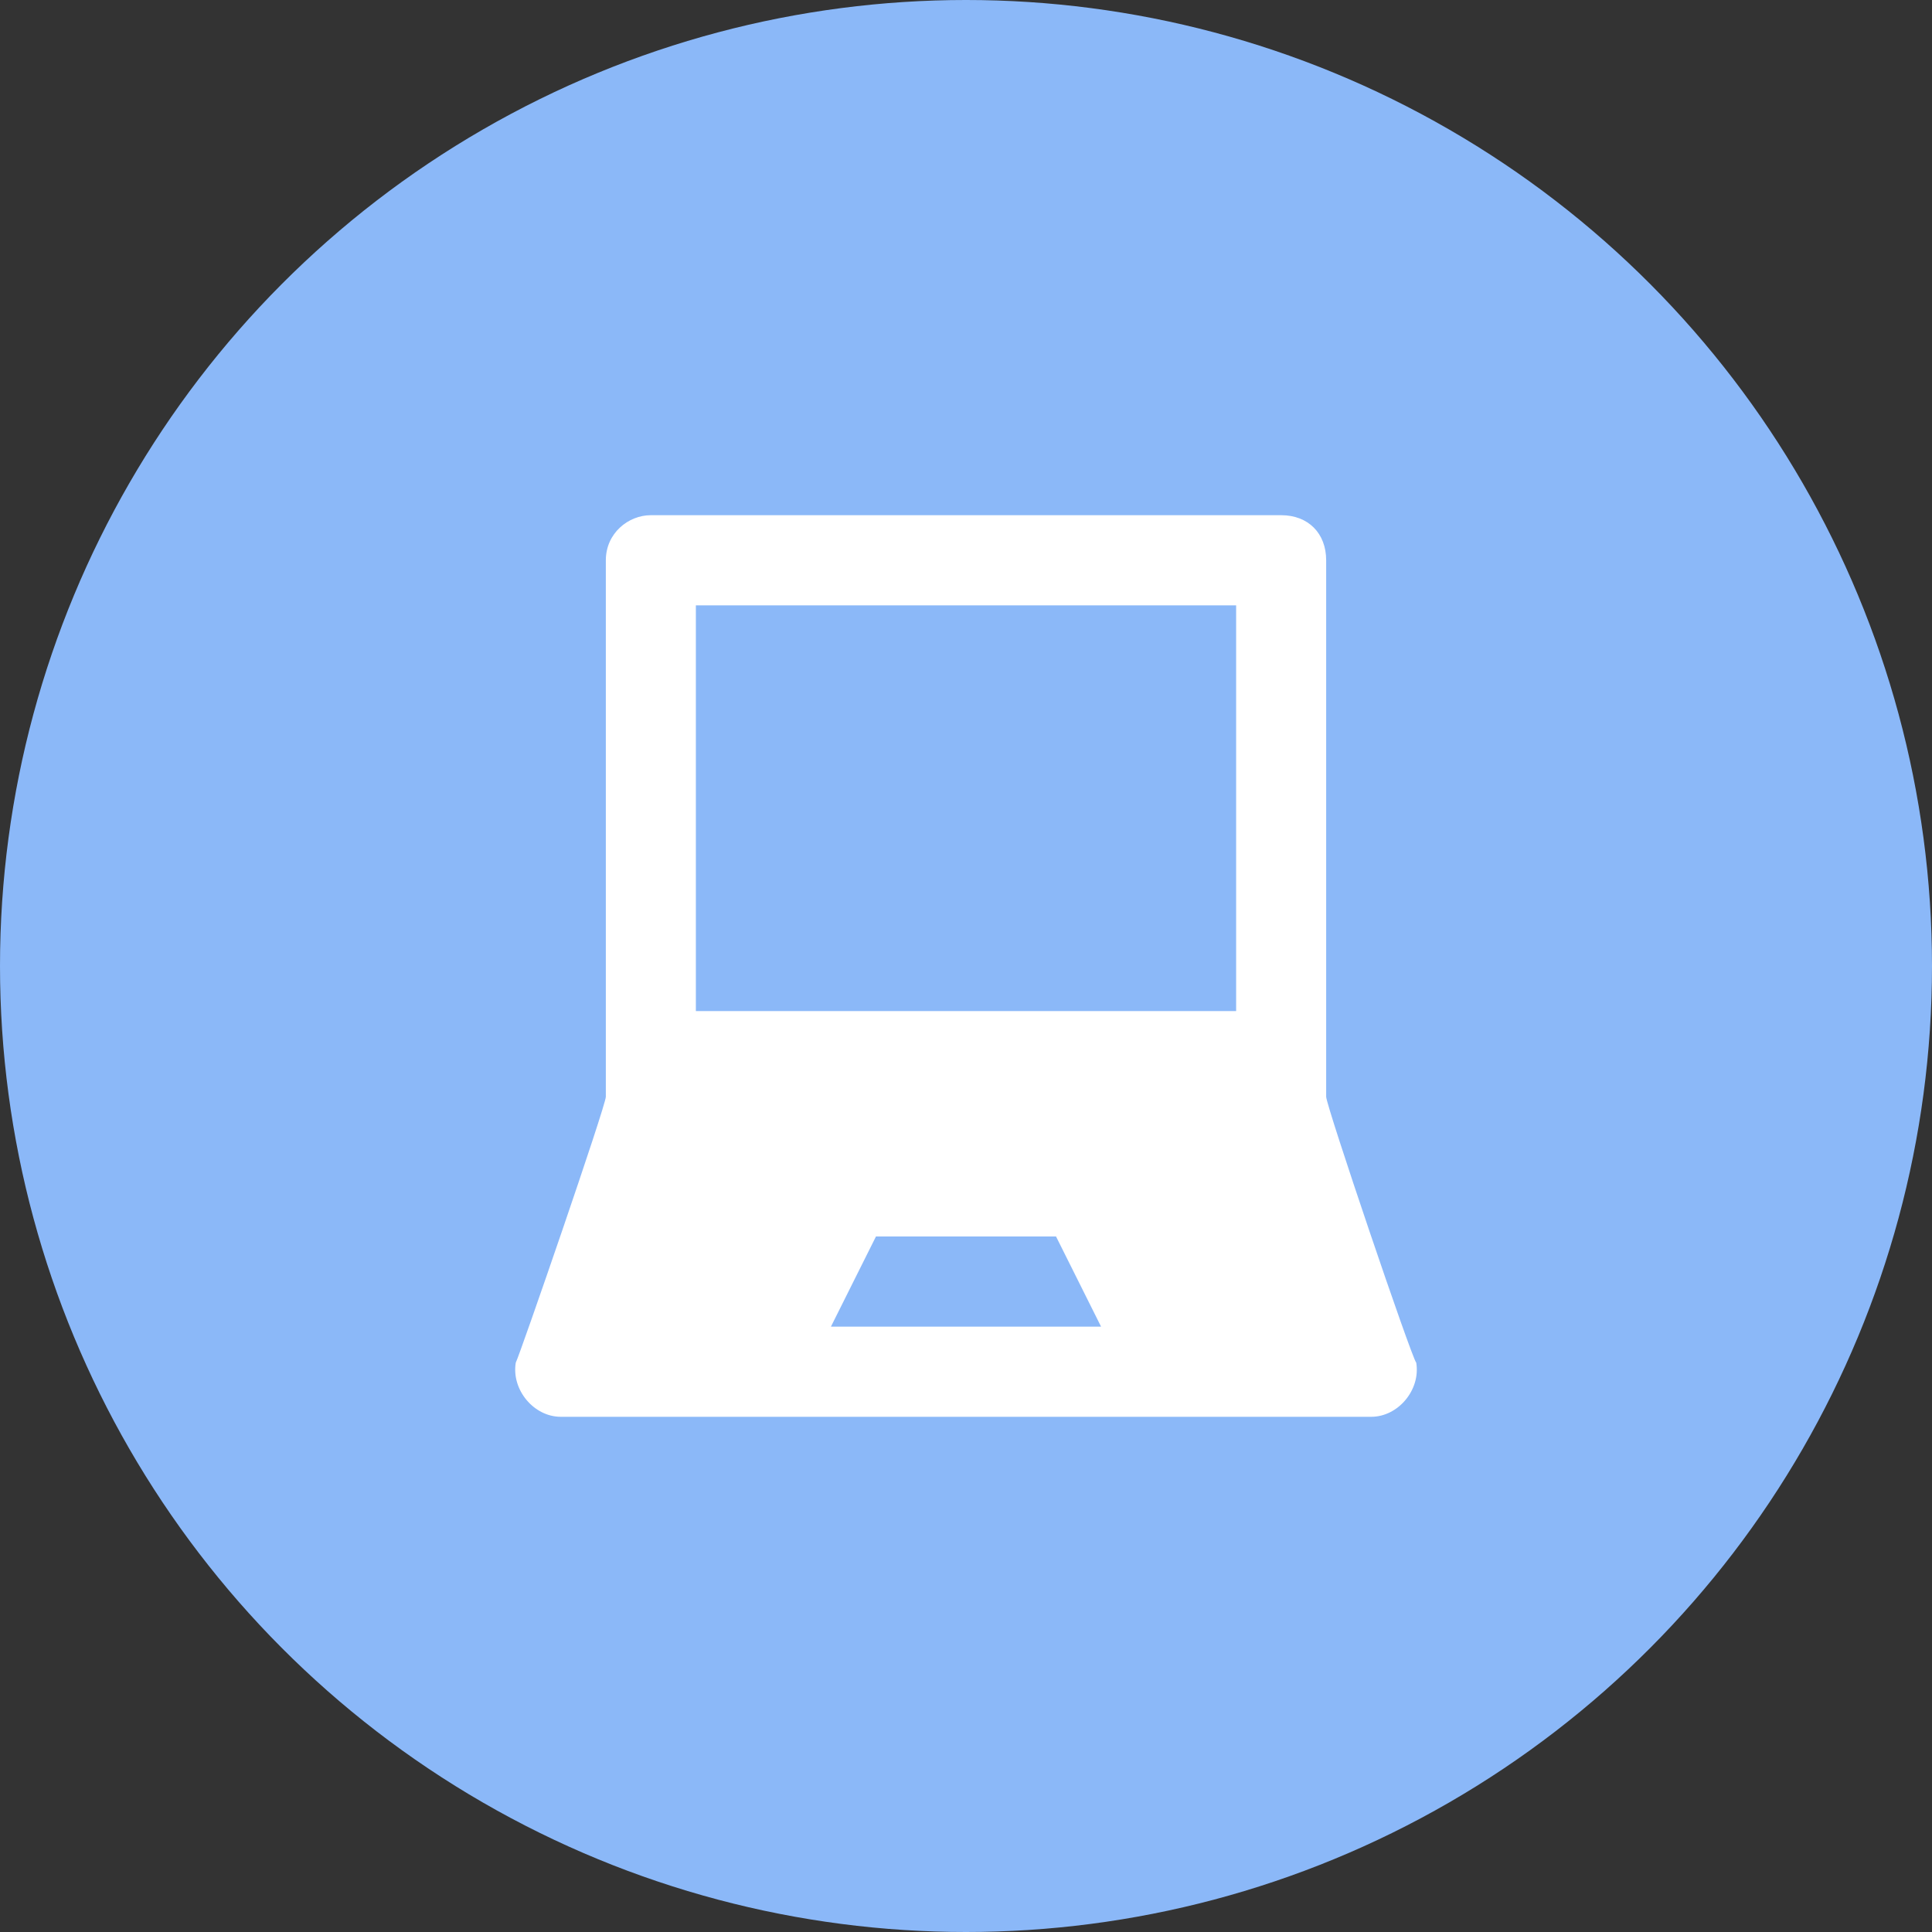
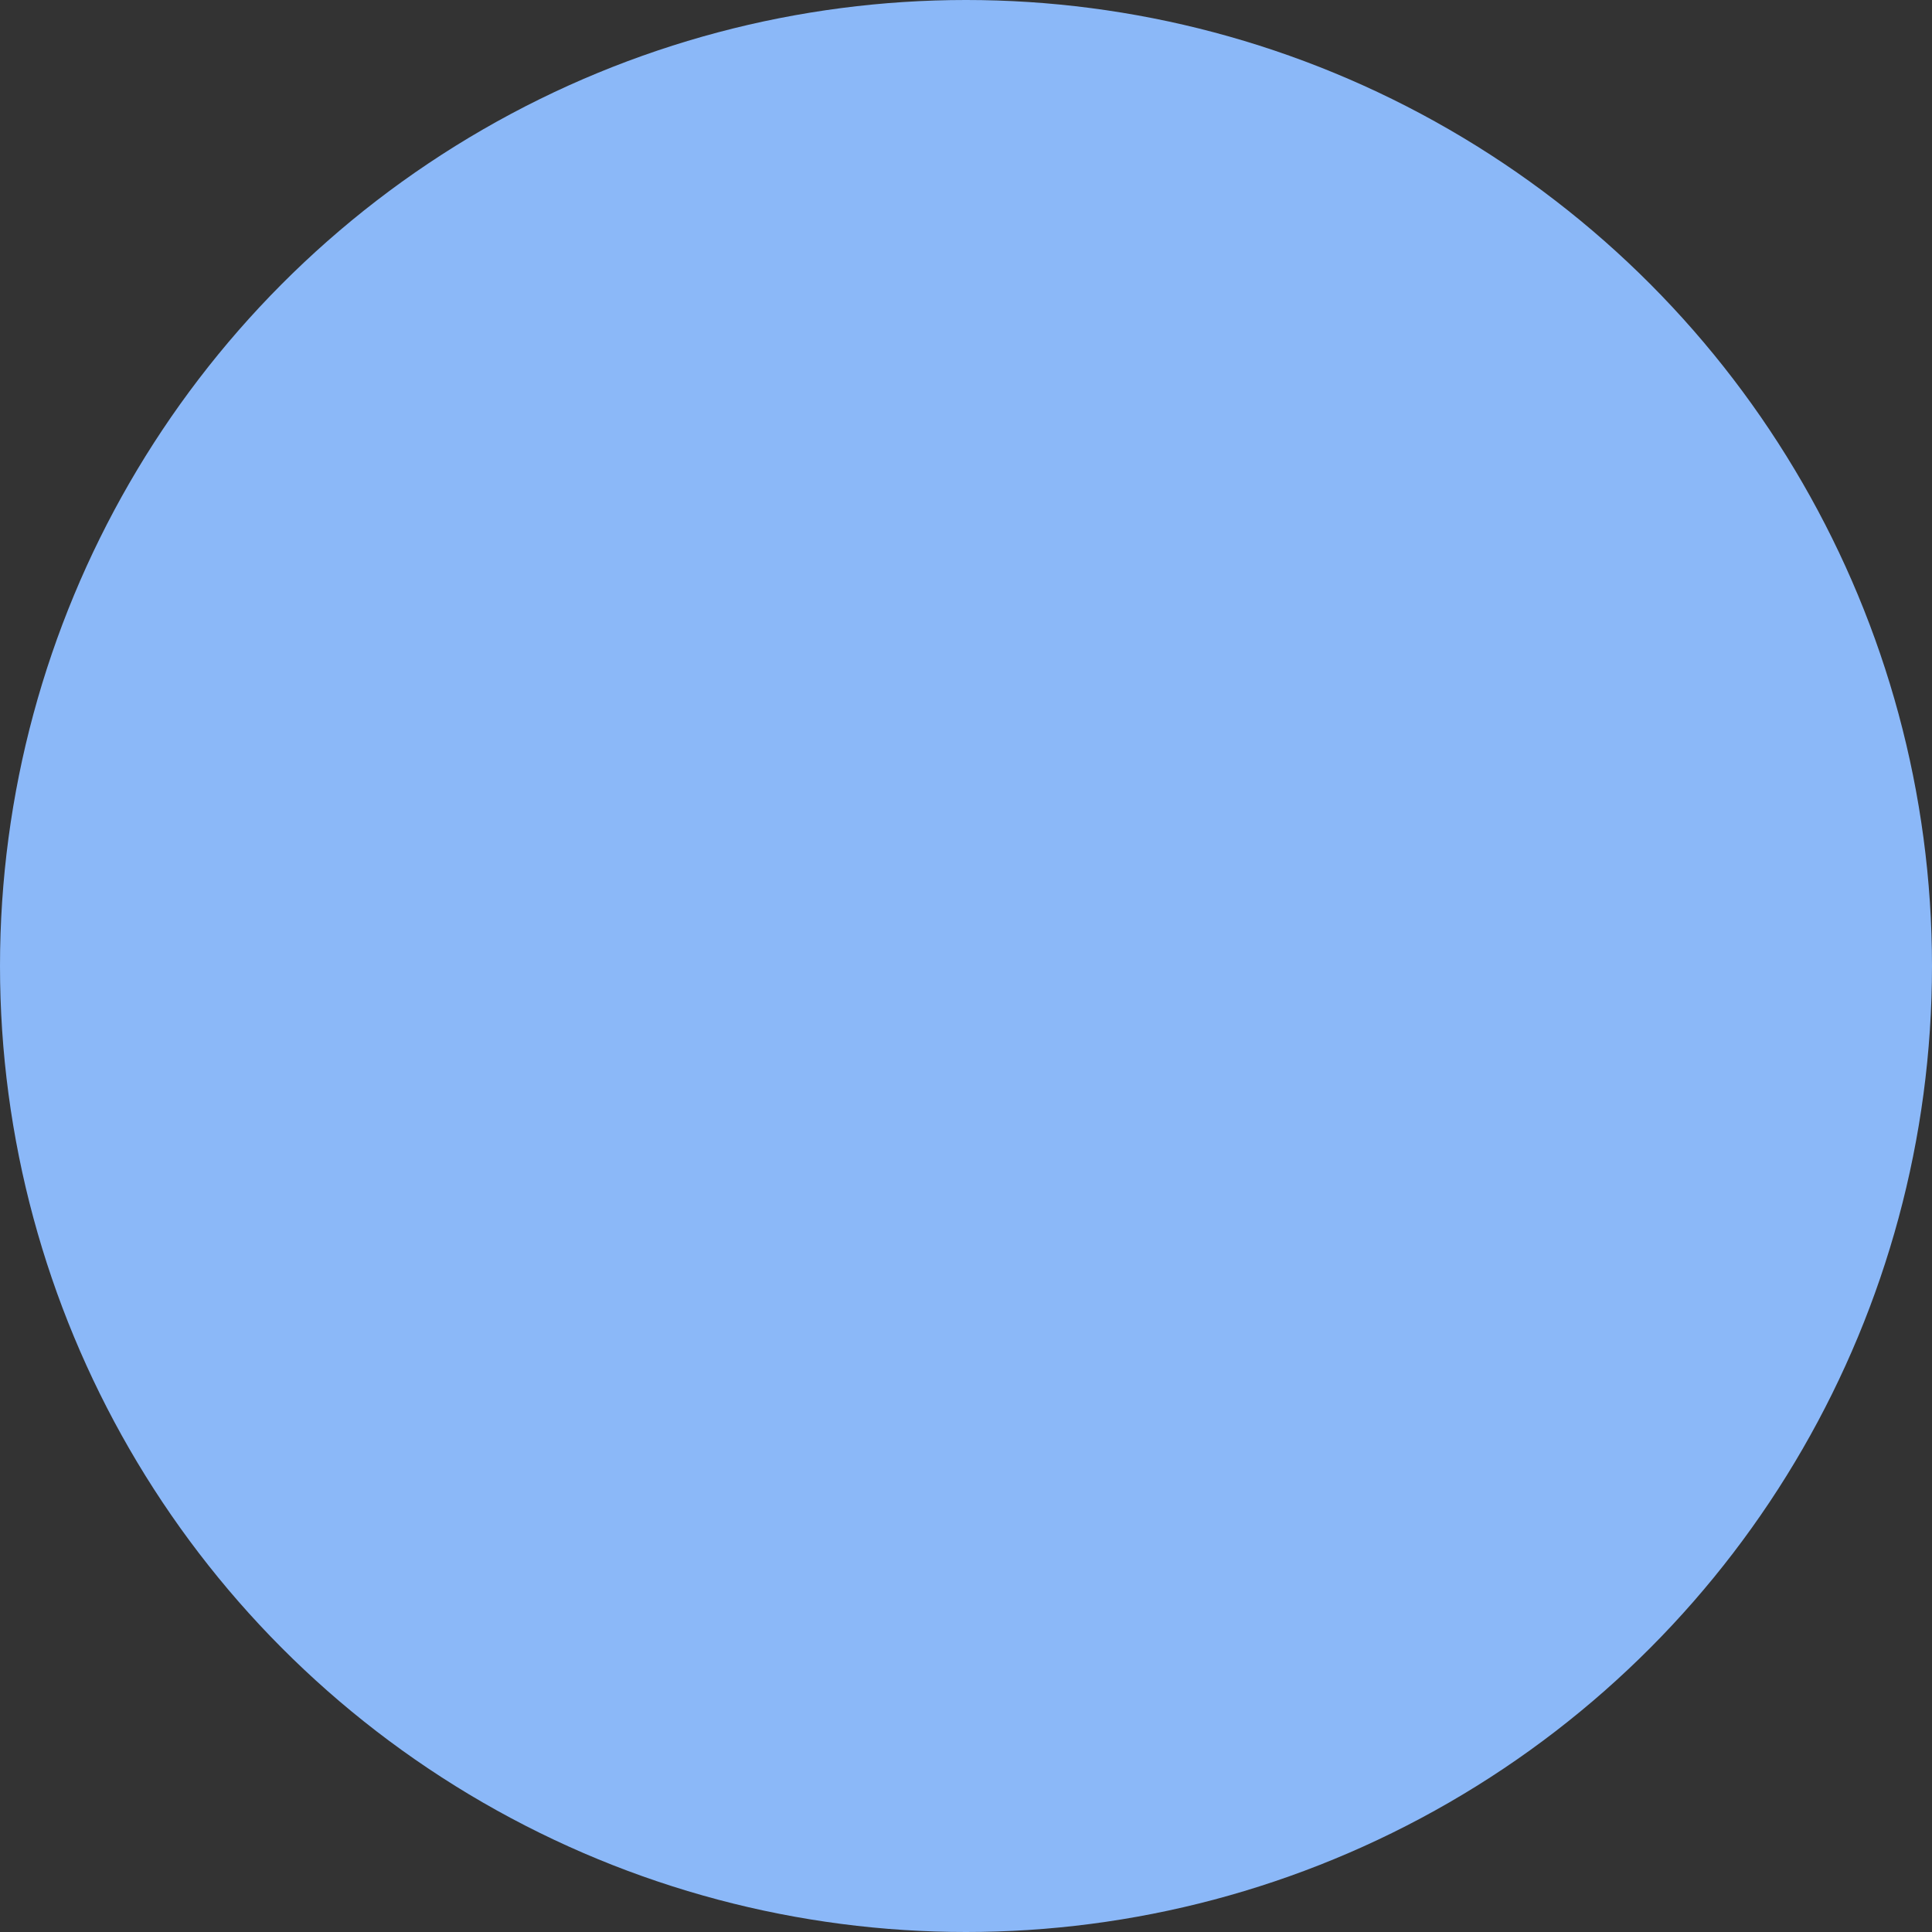
<svg xmlns="http://www.w3.org/2000/svg" width="45" height="45" viewBox="0 0 45 45" fill="none">
  <rect x="0" y="0" width="45" height="45" fill="#333333" stroke="none" />
  <circle cx="22.5" cy="22.5" r="22.5" fill="#8BB8F8" />
-   <path d="M30.889 25.545V13.05C30.889 12.42 30.47 12 29.841 12H15.159C14.635 12 14.111 12.42 14.111 13.05V25.545C14.111 25.755 12.118 31.53 12.013 31.74C11.909 32.37 12.433 33 13.062 33H31.938C32.567 33 33.092 32.37 32.987 31.74C32.882 31.635 30.889 25.755 30.889 25.545ZM19.354 30.9L20.403 28.8H24.597L25.646 30.9H19.354ZM28.792 23.55H16.208V14.1H28.792V23.55Z" fill="white" />
</svg>